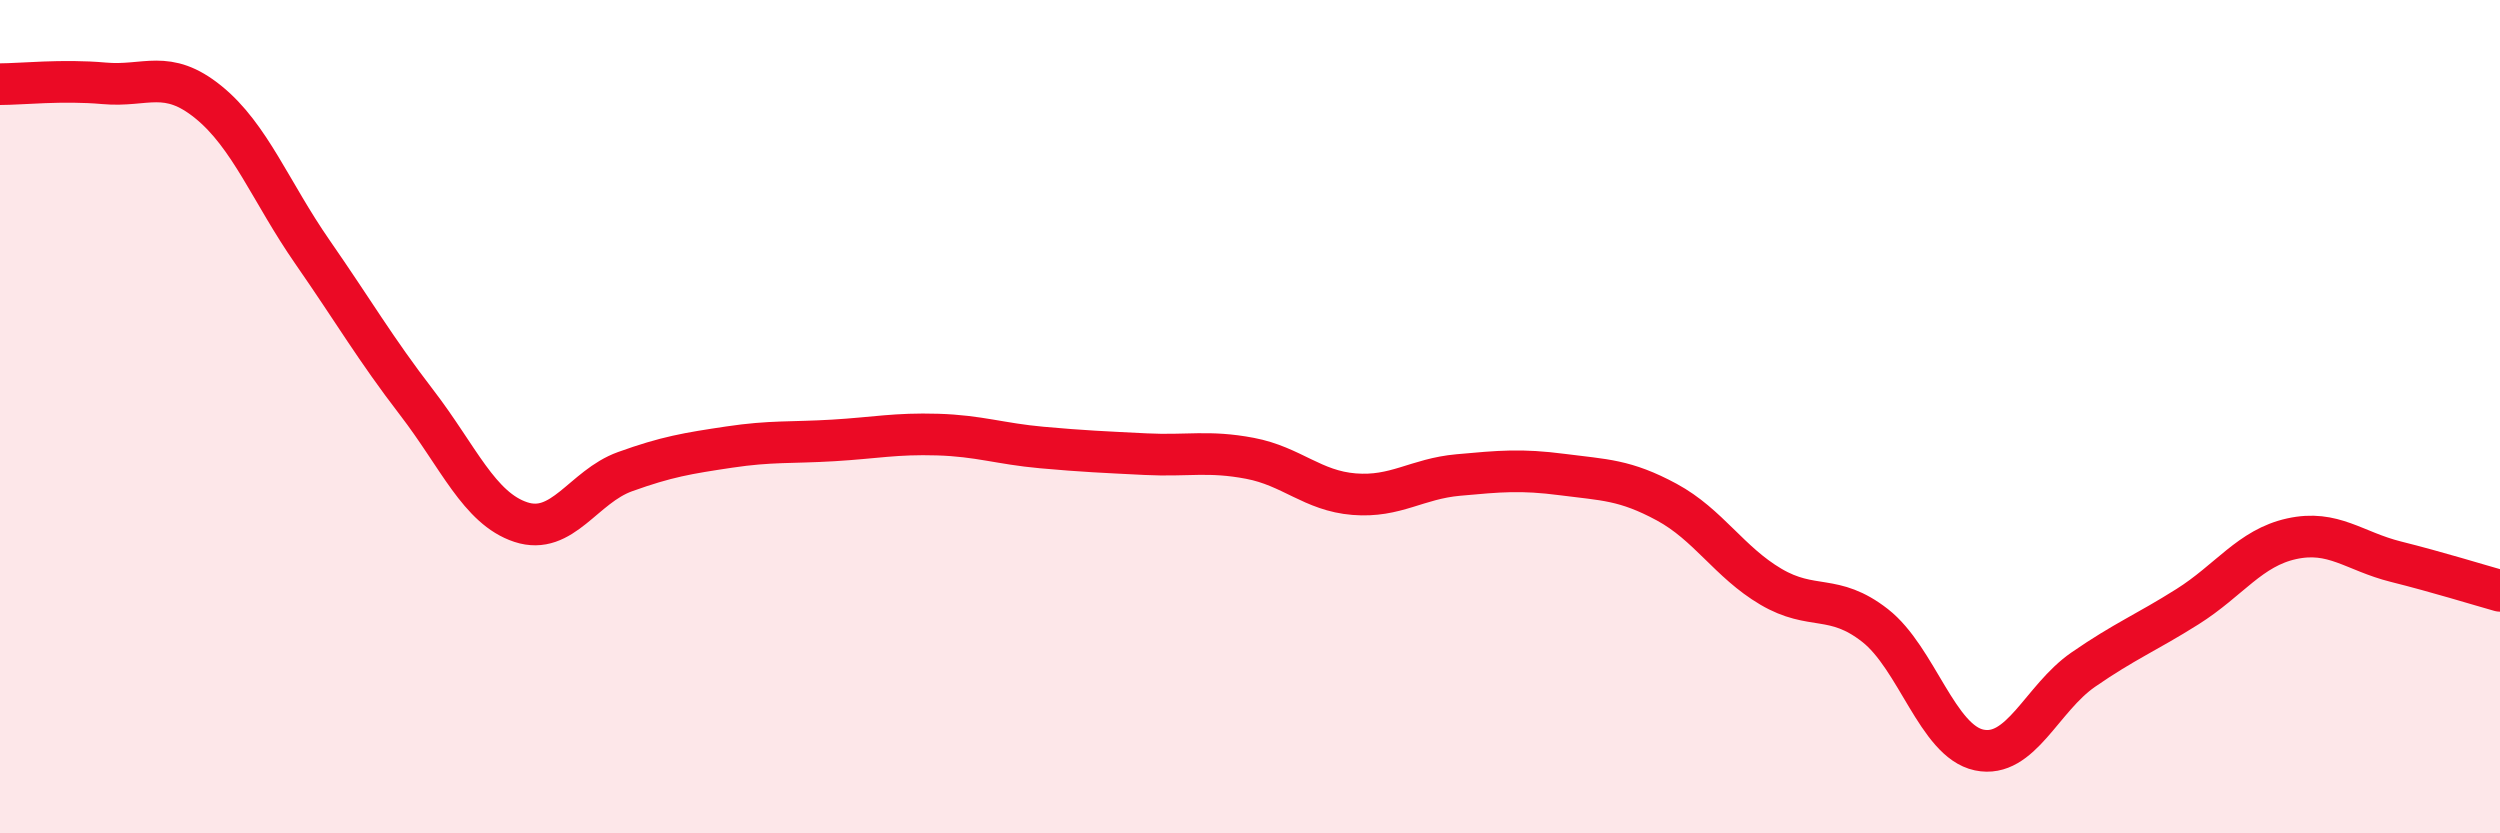
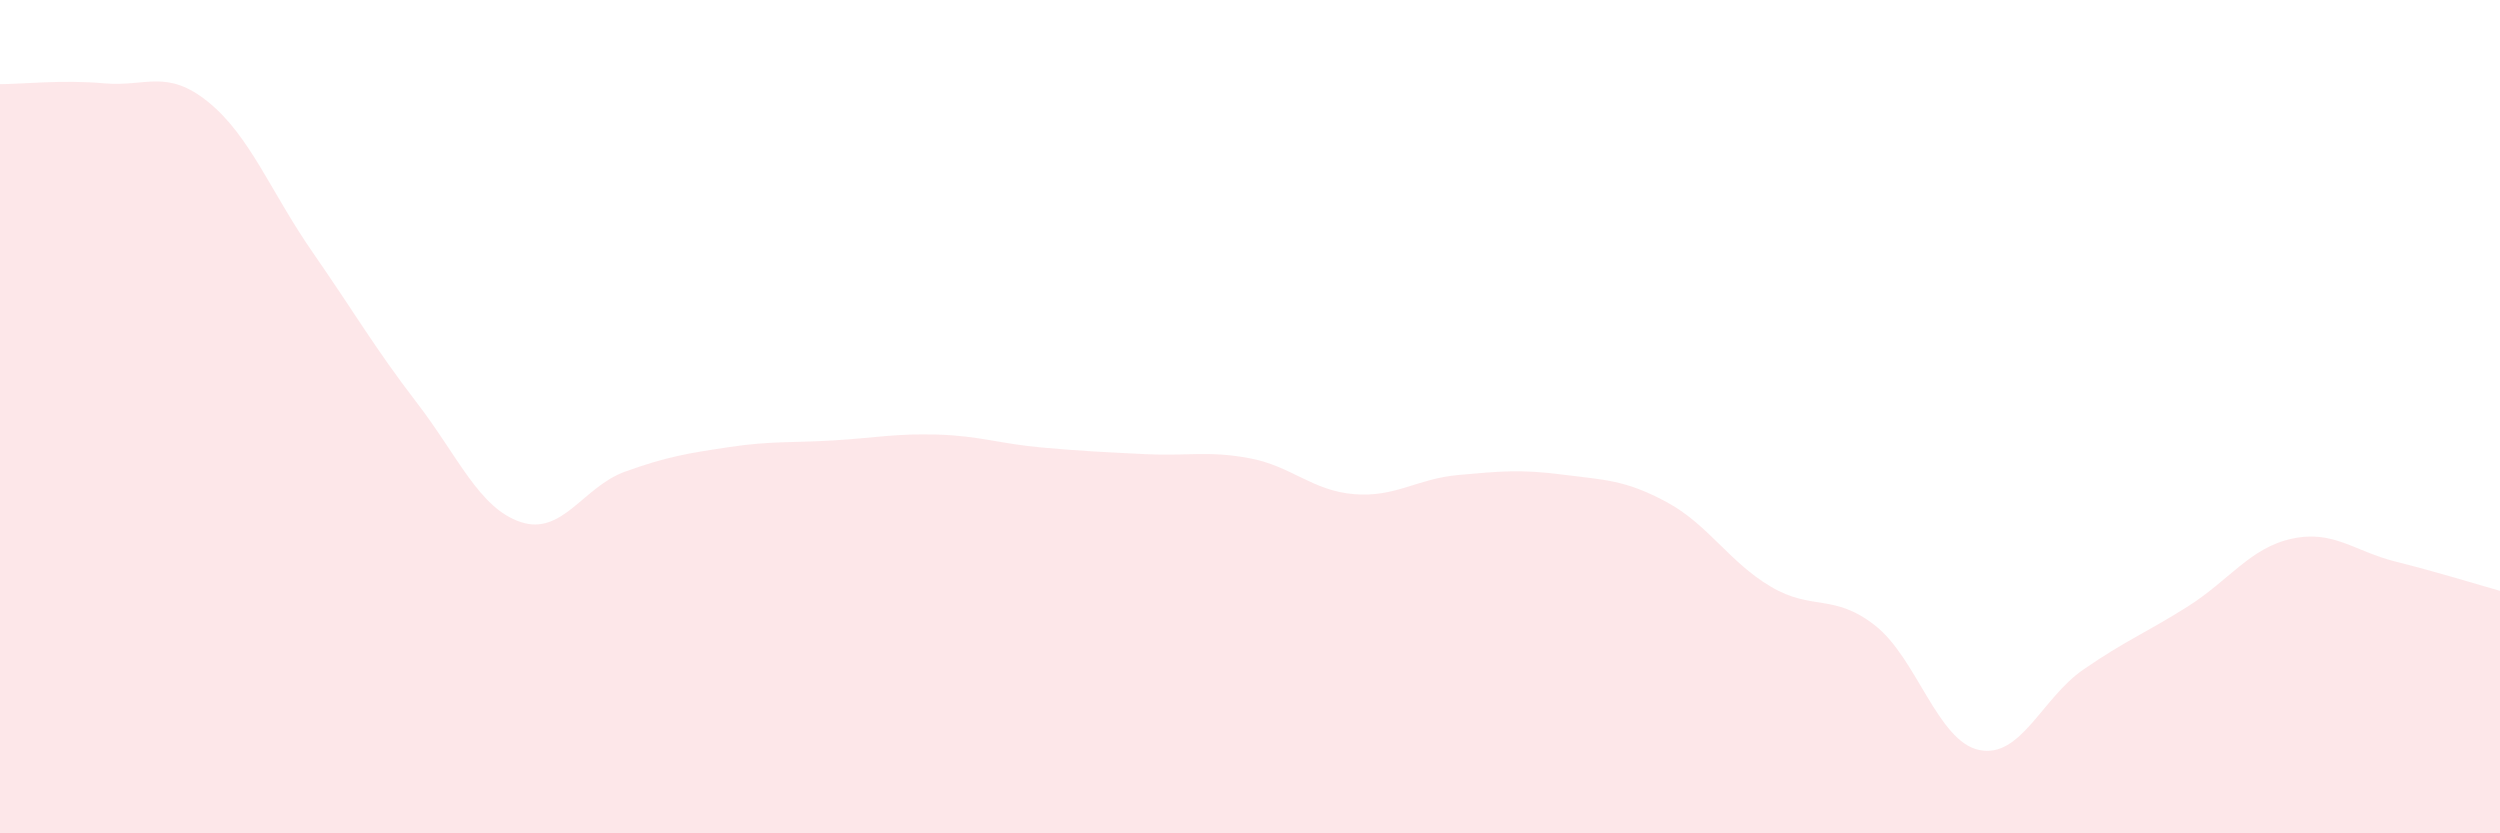
<svg xmlns="http://www.w3.org/2000/svg" width="60" height="20" viewBox="0 0 60 20">
  <path d="M 0,2.02 C 0.5,2.02 1.5,1.91 2.5,2 C 3.5,2.09 4,1.64 5,2.45 C 6,3.26 6.5,4.61 7.5,6.05 C 8.5,7.49 9,8.36 10,9.66 C 11,10.96 11.5,12.2 12.5,12.53 C 13.5,12.86 14,11.68 15,11.32 C 16,10.96 16.5,10.88 17.5,10.73 C 18.5,10.58 19,10.63 20,10.57 C 21,10.51 21.5,10.4 22.5,10.43 C 23.5,10.46 24,10.65 25,10.74 C 26,10.83 26.5,10.85 27.5,10.9 C 28.5,10.95 29,10.81 30,11 C 31,11.19 31.5,11.78 32.5,11.86 C 33.5,11.94 34,11.49 35,11.4 C 36,11.31 36.5,11.26 37.5,11.39 C 38.5,11.52 39,11.51 40,12.05 C 41,12.59 41.5,13.49 42.5,14.08 C 43.5,14.67 44,14.23 45,15.01 C 46,15.79 46.5,17.79 47.5,18 C 48.5,18.21 49,16.76 50,16.07 C 51,15.38 51.5,15.19 52.5,14.56 C 53.5,13.93 54,13.15 55,12.93 C 56,12.71 56.5,13.23 57.5,13.48 C 58.5,13.73 59.5,14.04 60,14.18L60 20L0 20Z" fill="#EB0A25" opacity="0.1" stroke-linecap="round" stroke-linejoin="round" />
-   <path d="M 0,2.02 C 0.5,2.02 1.5,1.91 2.5,2 C 3.5,2.09 4,1.64 5,2.45 C 6,3.26 6.5,4.61 7.5,6.05 C 8.5,7.49 9,8.36 10,9.66 C 11,10.96 11.5,12.2 12.5,12.53 C 13.5,12.86 14,11.68 15,11.32 C 16,10.96 16.5,10.88 17.5,10.73 C 18.5,10.58 19,10.63 20,10.57 C 21,10.51 21.5,10.4 22.5,10.43 C 23.5,10.46 24,10.65 25,10.74 C 26,10.83 26.5,10.85 27.5,10.9 C 28.5,10.95 29,10.81 30,11 C 31,11.19 31.5,11.78 32.5,11.86 C 33.5,11.94 34,11.49 35,11.4 C 36,11.31 36.5,11.26 37.5,11.39 C 38.5,11.52 39,11.51 40,12.05 C 41,12.59 41.5,13.49 42.5,14.08 C 43.5,14.67 44,14.23 45,15.01 C 46,15.79 46.5,17.79 47.5,18 C 48.5,18.21 49,16.76 50,16.07 C 51,15.38 51.5,15.19 52.5,14.56 C 53.5,13.93 54,13.15 55,12.93 C 56,12.71 56.5,13.23 57.5,13.48 C 58.5,13.73 59.5,14.04 60,14.18" stroke="#EB0A25" stroke-width="1" fill="none" stroke-linecap="round" stroke-linejoin="round" />
</svg>